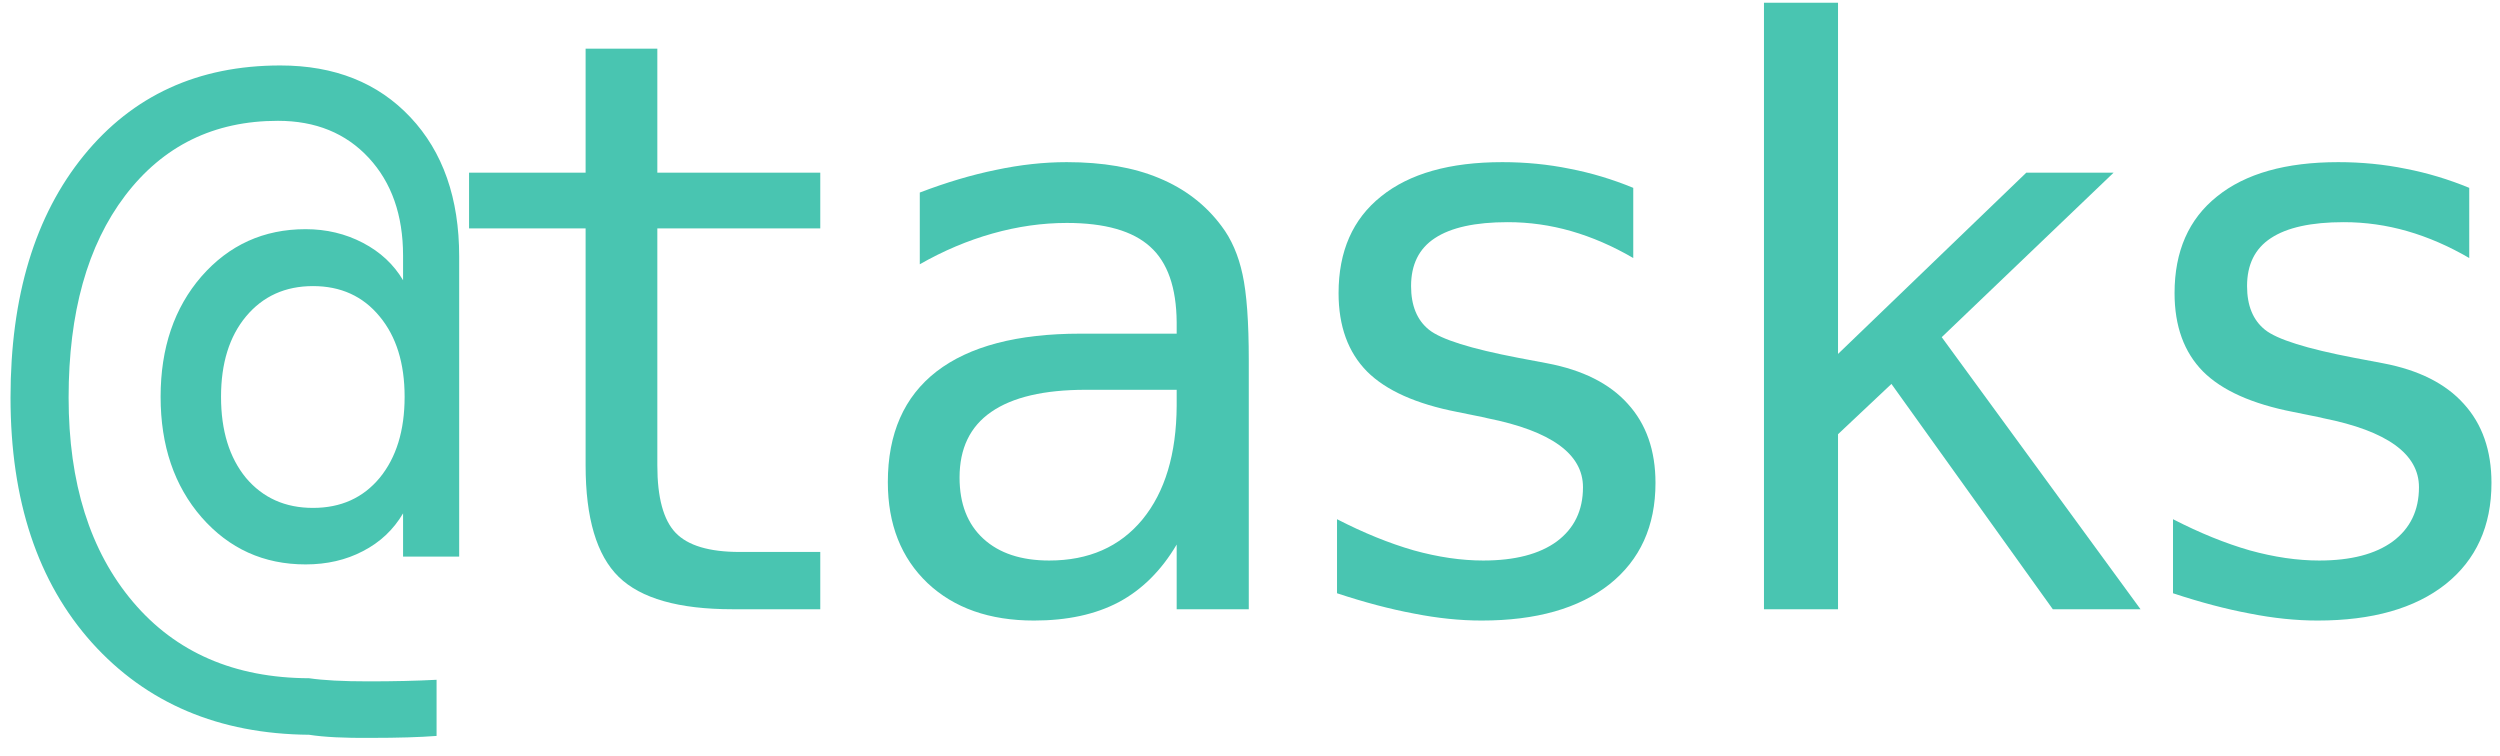
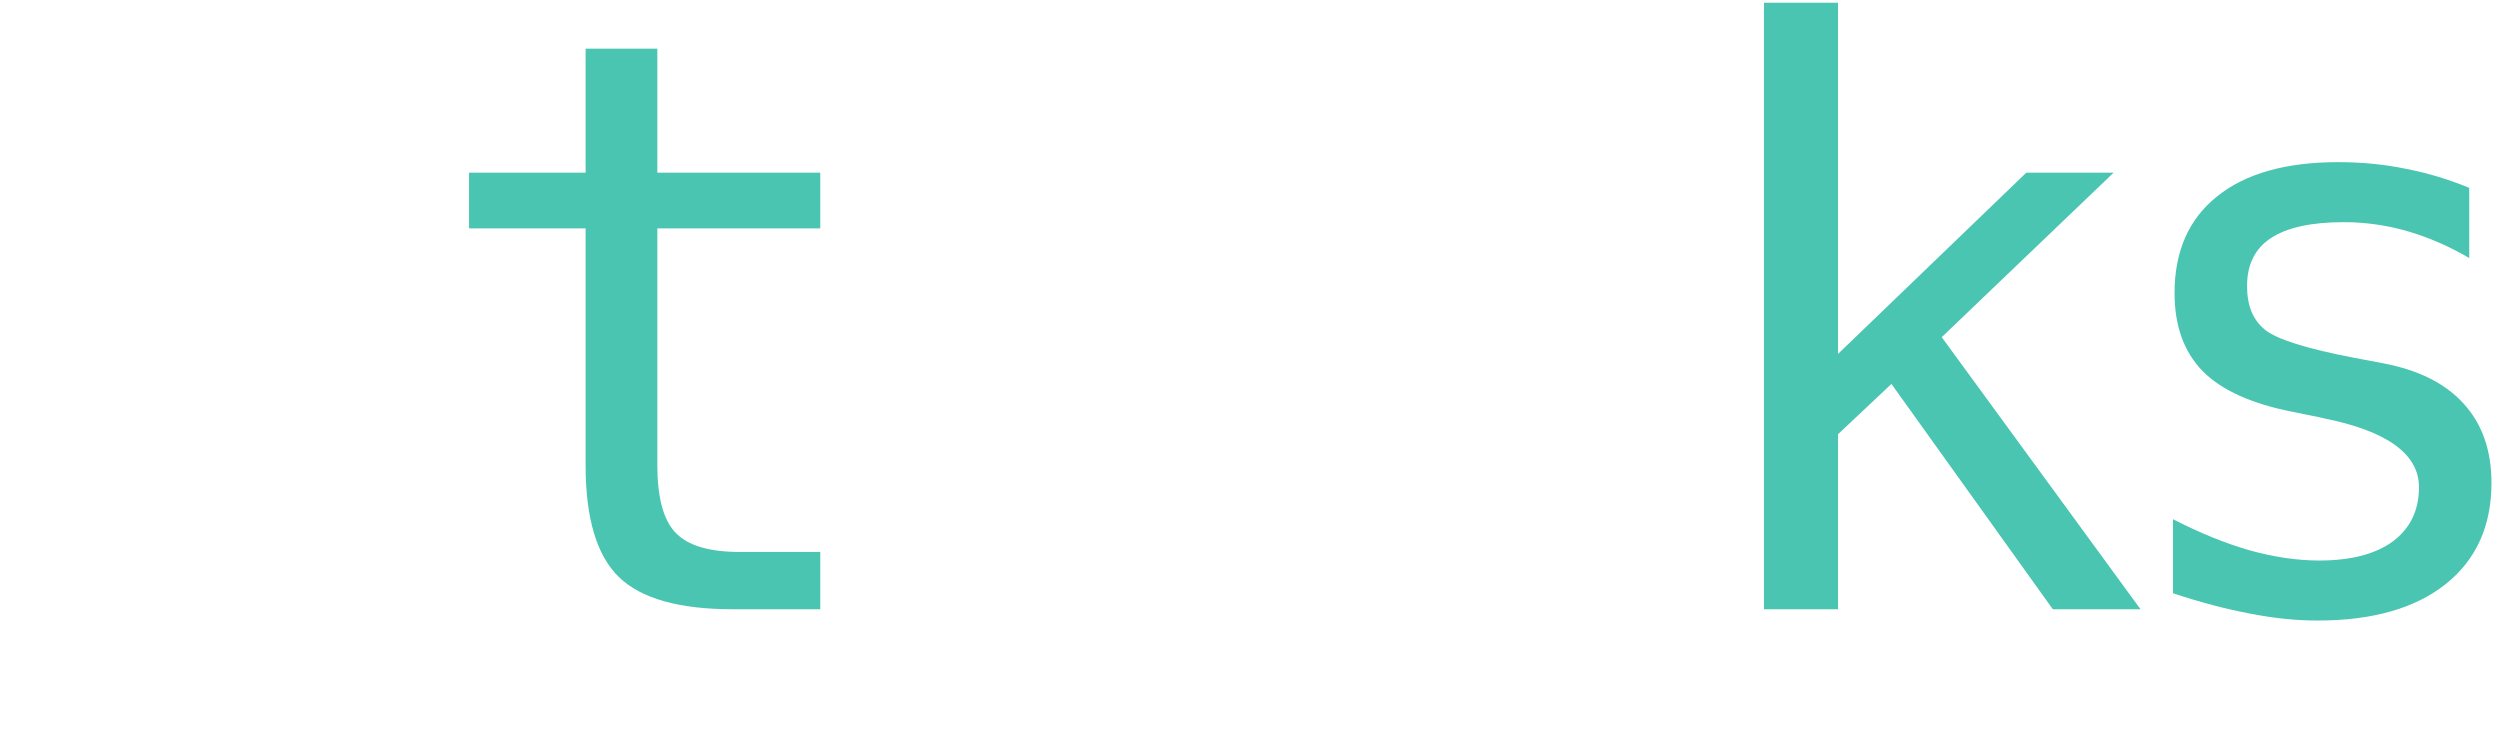
<svg xmlns="http://www.w3.org/2000/svg" width="119" height="36" viewBox="0 0 119 36" fill="none">
  <g clip-path="url(#clip0_1263_18513)">
-     <path d="M19.26 18.888C19.26 17.292 18.864 16.018 18.072 15.065C17.281 14.101 16.223 13.618 14.899 13.618C13.576 13.618 12.512 14.101 11.708 15.065C10.916 16.018 10.521 17.292 10.521 18.888C10.521 20.496 10.916 21.782 11.708 22.747C12.512 23.7 13.576 24.176 14.899 24.176C16.223 24.176 17.281 23.7 18.072 22.747C18.864 21.782 19.26 20.496 19.26 18.888ZM21.857 26.495H19.186V24.436C18.728 25.215 18.091 25.815 17.274 26.235C16.47 26.656 15.561 26.866 14.547 26.866C12.555 26.866 10.904 26.118 9.593 24.621C8.294 23.124 7.645 21.213 7.645 18.888C7.645 16.562 8.294 14.651 9.593 13.154C10.904 11.658 12.555 10.909 14.547 10.909C15.537 10.909 16.446 11.126 17.274 11.559C18.103 11.992 18.74 12.585 19.186 13.34V12.171C19.186 10.241 18.641 8.689 17.553 7.514C16.464 6.339 15.023 5.751 13.229 5.751C10.187 5.751 7.762 6.938 5.956 9.313C4.162 11.676 3.266 14.88 3.266 18.925C3.266 22.994 4.286 26.235 6.327 28.648C8.368 31.06 11.164 32.272 14.714 32.284C15.382 32.383 16.322 32.433 17.534 32.433C18.746 32.433 19.829 32.408 20.781 32.358V35.03C19.977 35.092 18.938 35.123 17.664 35.123C16.402 35.135 15.419 35.086 14.714 34.975C10.421 34.938 6.977 33.478 4.379 30.596C1.794 27.713 0.501 23.823 0.501 18.925C0.501 14.101 1.664 10.26 3.989 7.402C6.315 4.545 9.432 3.116 13.341 3.116C15.926 3.116 17.992 3.939 19.538 5.584C21.084 7.229 21.857 9.437 21.857 12.208V26.495Z" fill="#49C5B1" />
    <path d="M31.289 2.318V8.219H39.045V10.872H31.289V22.153C31.289 23.687 31.58 24.757 32.161 25.363C32.742 25.969 33.757 26.273 35.204 26.273H39.045V29H34.87C32.31 29 30.504 28.487 29.452 27.46C28.401 26.433 27.875 24.664 27.875 22.153V10.872H22.327V8.219H27.875V2.318H31.289Z" fill="#49C5B1" />
-     <path d="M52.818 18.554H51.687C49.695 18.554 48.192 18.906 47.178 19.611C46.176 20.304 45.675 21.343 45.675 22.729C45.675 23.978 46.052 24.949 46.807 25.642C47.561 26.334 48.606 26.681 49.942 26.681C51.823 26.681 53.301 26.031 54.377 24.732C55.453 23.421 55.997 21.615 56.01 19.314V18.554H52.818ZM59.442 17.144V29H56.01V25.92C55.28 27.157 54.358 28.072 53.245 28.666C52.144 29.247 50.802 29.538 49.219 29.538C47.103 29.538 45.415 28.944 44.153 27.757C42.892 26.557 42.261 24.955 42.261 22.951C42.261 20.638 43.034 18.881 44.58 17.682C46.139 16.482 48.421 15.882 51.427 15.882H56.01V15.344C55.997 13.686 55.577 12.486 54.748 11.744C53.919 10.99 52.596 10.612 50.777 10.612C49.615 10.612 48.44 10.779 47.252 11.113C46.065 11.447 44.908 11.936 43.782 12.579V9.165C45.044 8.683 46.25 8.324 47.4 8.089C48.563 7.841 49.689 7.718 50.777 7.718C52.497 7.718 53.963 7.971 55.175 8.479C56.399 8.986 57.389 9.746 58.144 10.761C58.614 11.379 58.948 12.146 59.145 13.062C59.343 13.964 59.442 15.325 59.442 17.144Z" fill="#49C5B1" />
-     <path d="M77.743 8.942V12.282C76.766 11.713 75.783 11.287 74.793 11.002C73.803 10.717 72.795 10.575 71.769 10.575C70.222 10.575 69.066 10.829 68.299 11.336C67.544 11.831 67.167 12.591 67.167 13.618C67.167 14.546 67.451 15.239 68.02 15.696C68.59 16.154 70.006 16.599 72.269 17.032L73.643 17.292C75.337 17.614 76.618 18.257 77.483 19.222C78.362 20.186 78.801 21.442 78.801 22.988C78.801 25.042 78.071 26.65 76.611 27.812C75.152 28.963 73.123 29.538 70.525 29.538C69.499 29.538 68.422 29.427 67.297 29.204C66.171 28.994 64.953 28.672 63.642 28.239V24.714C64.916 25.369 66.134 25.864 67.297 26.198C68.46 26.52 69.561 26.681 70.6 26.681C72.109 26.681 73.278 26.378 74.106 25.771C74.935 25.153 75.35 24.293 75.35 23.192C75.35 21.609 73.834 20.514 70.804 19.908L70.655 19.871L69.375 19.611C67.408 19.228 65.973 18.585 65.07 17.682C64.167 16.766 63.716 15.523 63.716 13.952C63.716 11.961 64.39 10.427 65.738 9.351C67.087 8.262 69.01 7.718 71.509 7.718C72.622 7.718 73.692 7.823 74.719 8.033C75.745 8.231 76.754 8.534 77.743 8.942Z" fill="#49C5B1" />
    <path d="M83.965 0.129H87.49V16.847L96.452 8.219H100.608L92.426 16.049L101.889 29H97.714L90.032 18.275L87.49 20.669V29H83.965V0.129Z" fill="#49C5B1" />
    <path d="M117.536 8.942V12.282C116.559 11.713 115.576 11.287 114.586 11.002C113.596 10.717 112.588 10.575 111.562 10.575C110.015 10.575 108.859 10.829 108.092 11.336C107.337 11.831 106.96 12.591 106.96 13.618C106.96 14.546 107.244 15.239 107.813 15.696C108.382 16.154 109.799 16.599 112.062 17.032L113.436 17.292C115.13 17.614 116.41 18.257 117.276 19.222C118.155 20.186 118.594 21.442 118.594 22.988C118.594 25.042 117.864 26.65 116.404 27.812C114.945 28.963 112.916 29.538 110.318 29.538C109.292 29.538 108.215 29.427 107.09 29.204C105.964 28.994 104.746 28.672 103.435 28.239V24.714C104.709 25.369 105.927 25.864 107.09 26.198C108.253 26.52 109.354 26.681 110.393 26.681C111.902 26.681 113.071 26.378 113.899 25.771C114.728 25.153 115.143 24.293 115.143 23.192C115.143 21.609 113.627 20.514 110.597 19.908L110.448 19.871L109.168 19.611C107.201 19.228 105.766 18.585 104.863 17.682C103.96 16.766 103.509 15.523 103.509 13.952C103.509 11.961 104.183 10.427 105.531 9.351C106.88 8.262 108.803 7.718 111.302 7.718C112.415 7.718 113.485 7.823 114.512 8.033C115.538 8.231 116.547 8.534 117.536 8.942Z" fill="#49C5B1" />
  </g>
  <defs>
    <clipPath id="clip0_1263_18513">
      <rect width="119" height="36" fill="white" />
    </clipPath>
  </defs>
</svg>